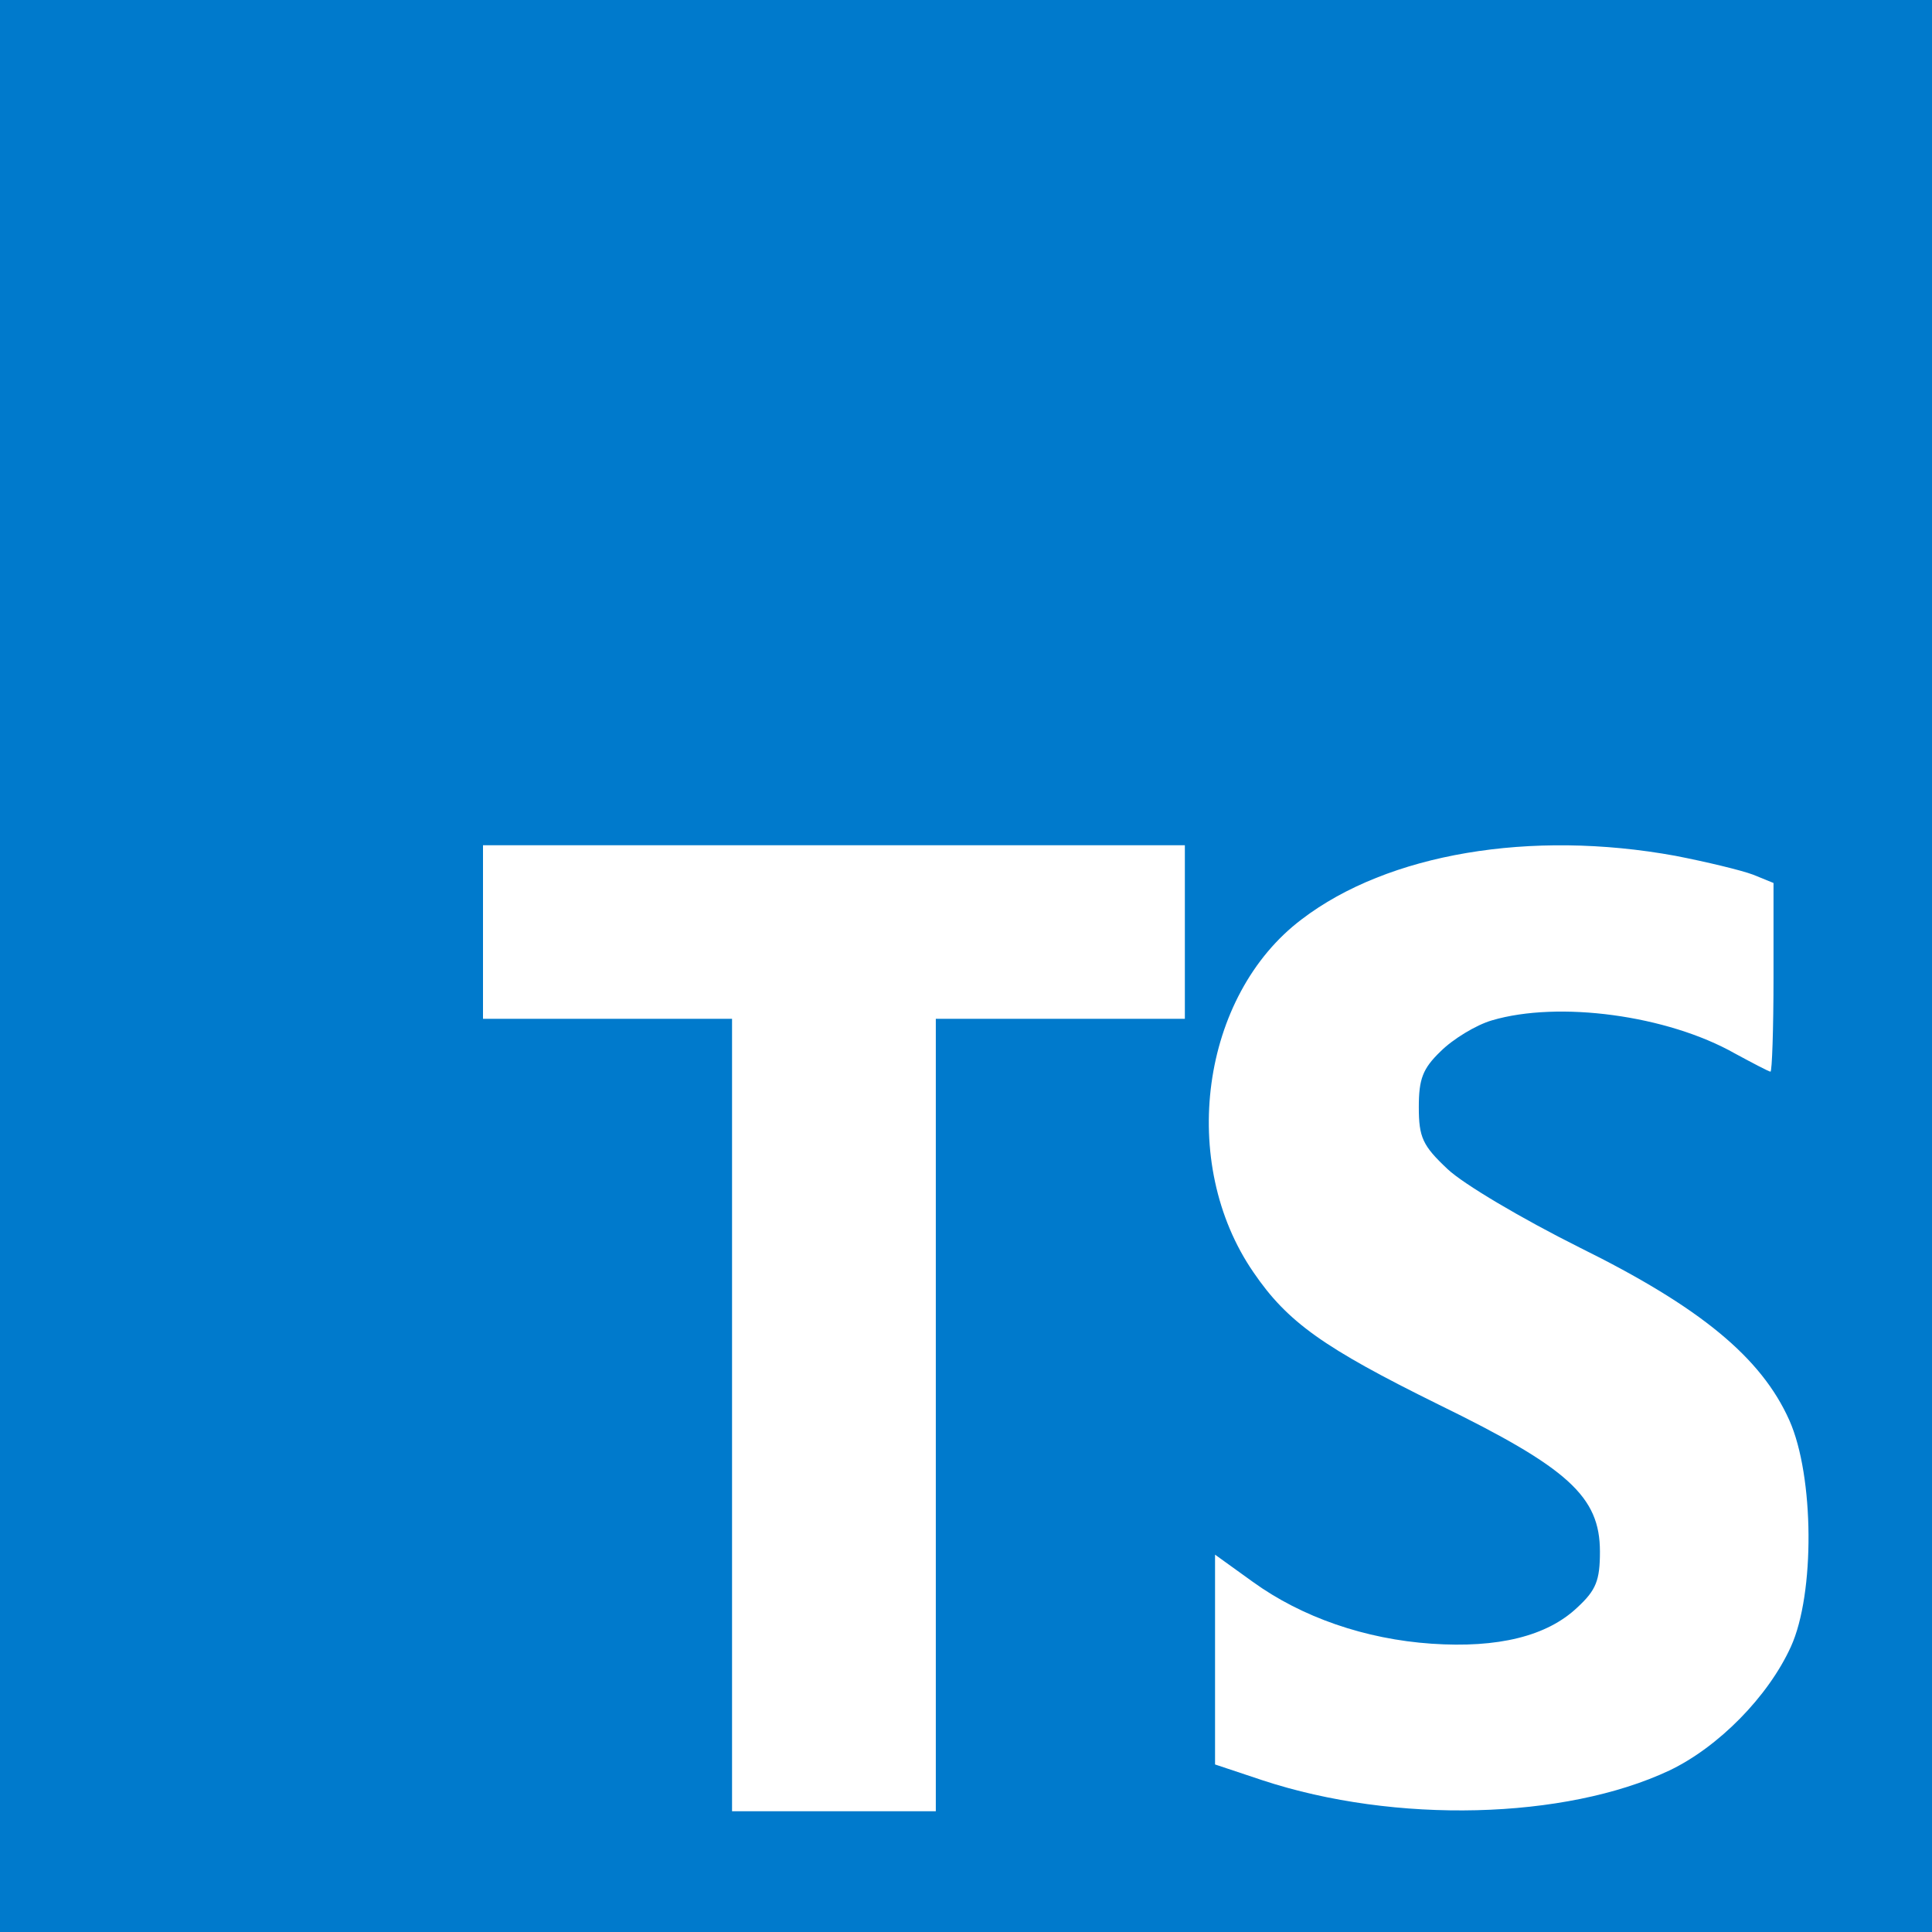
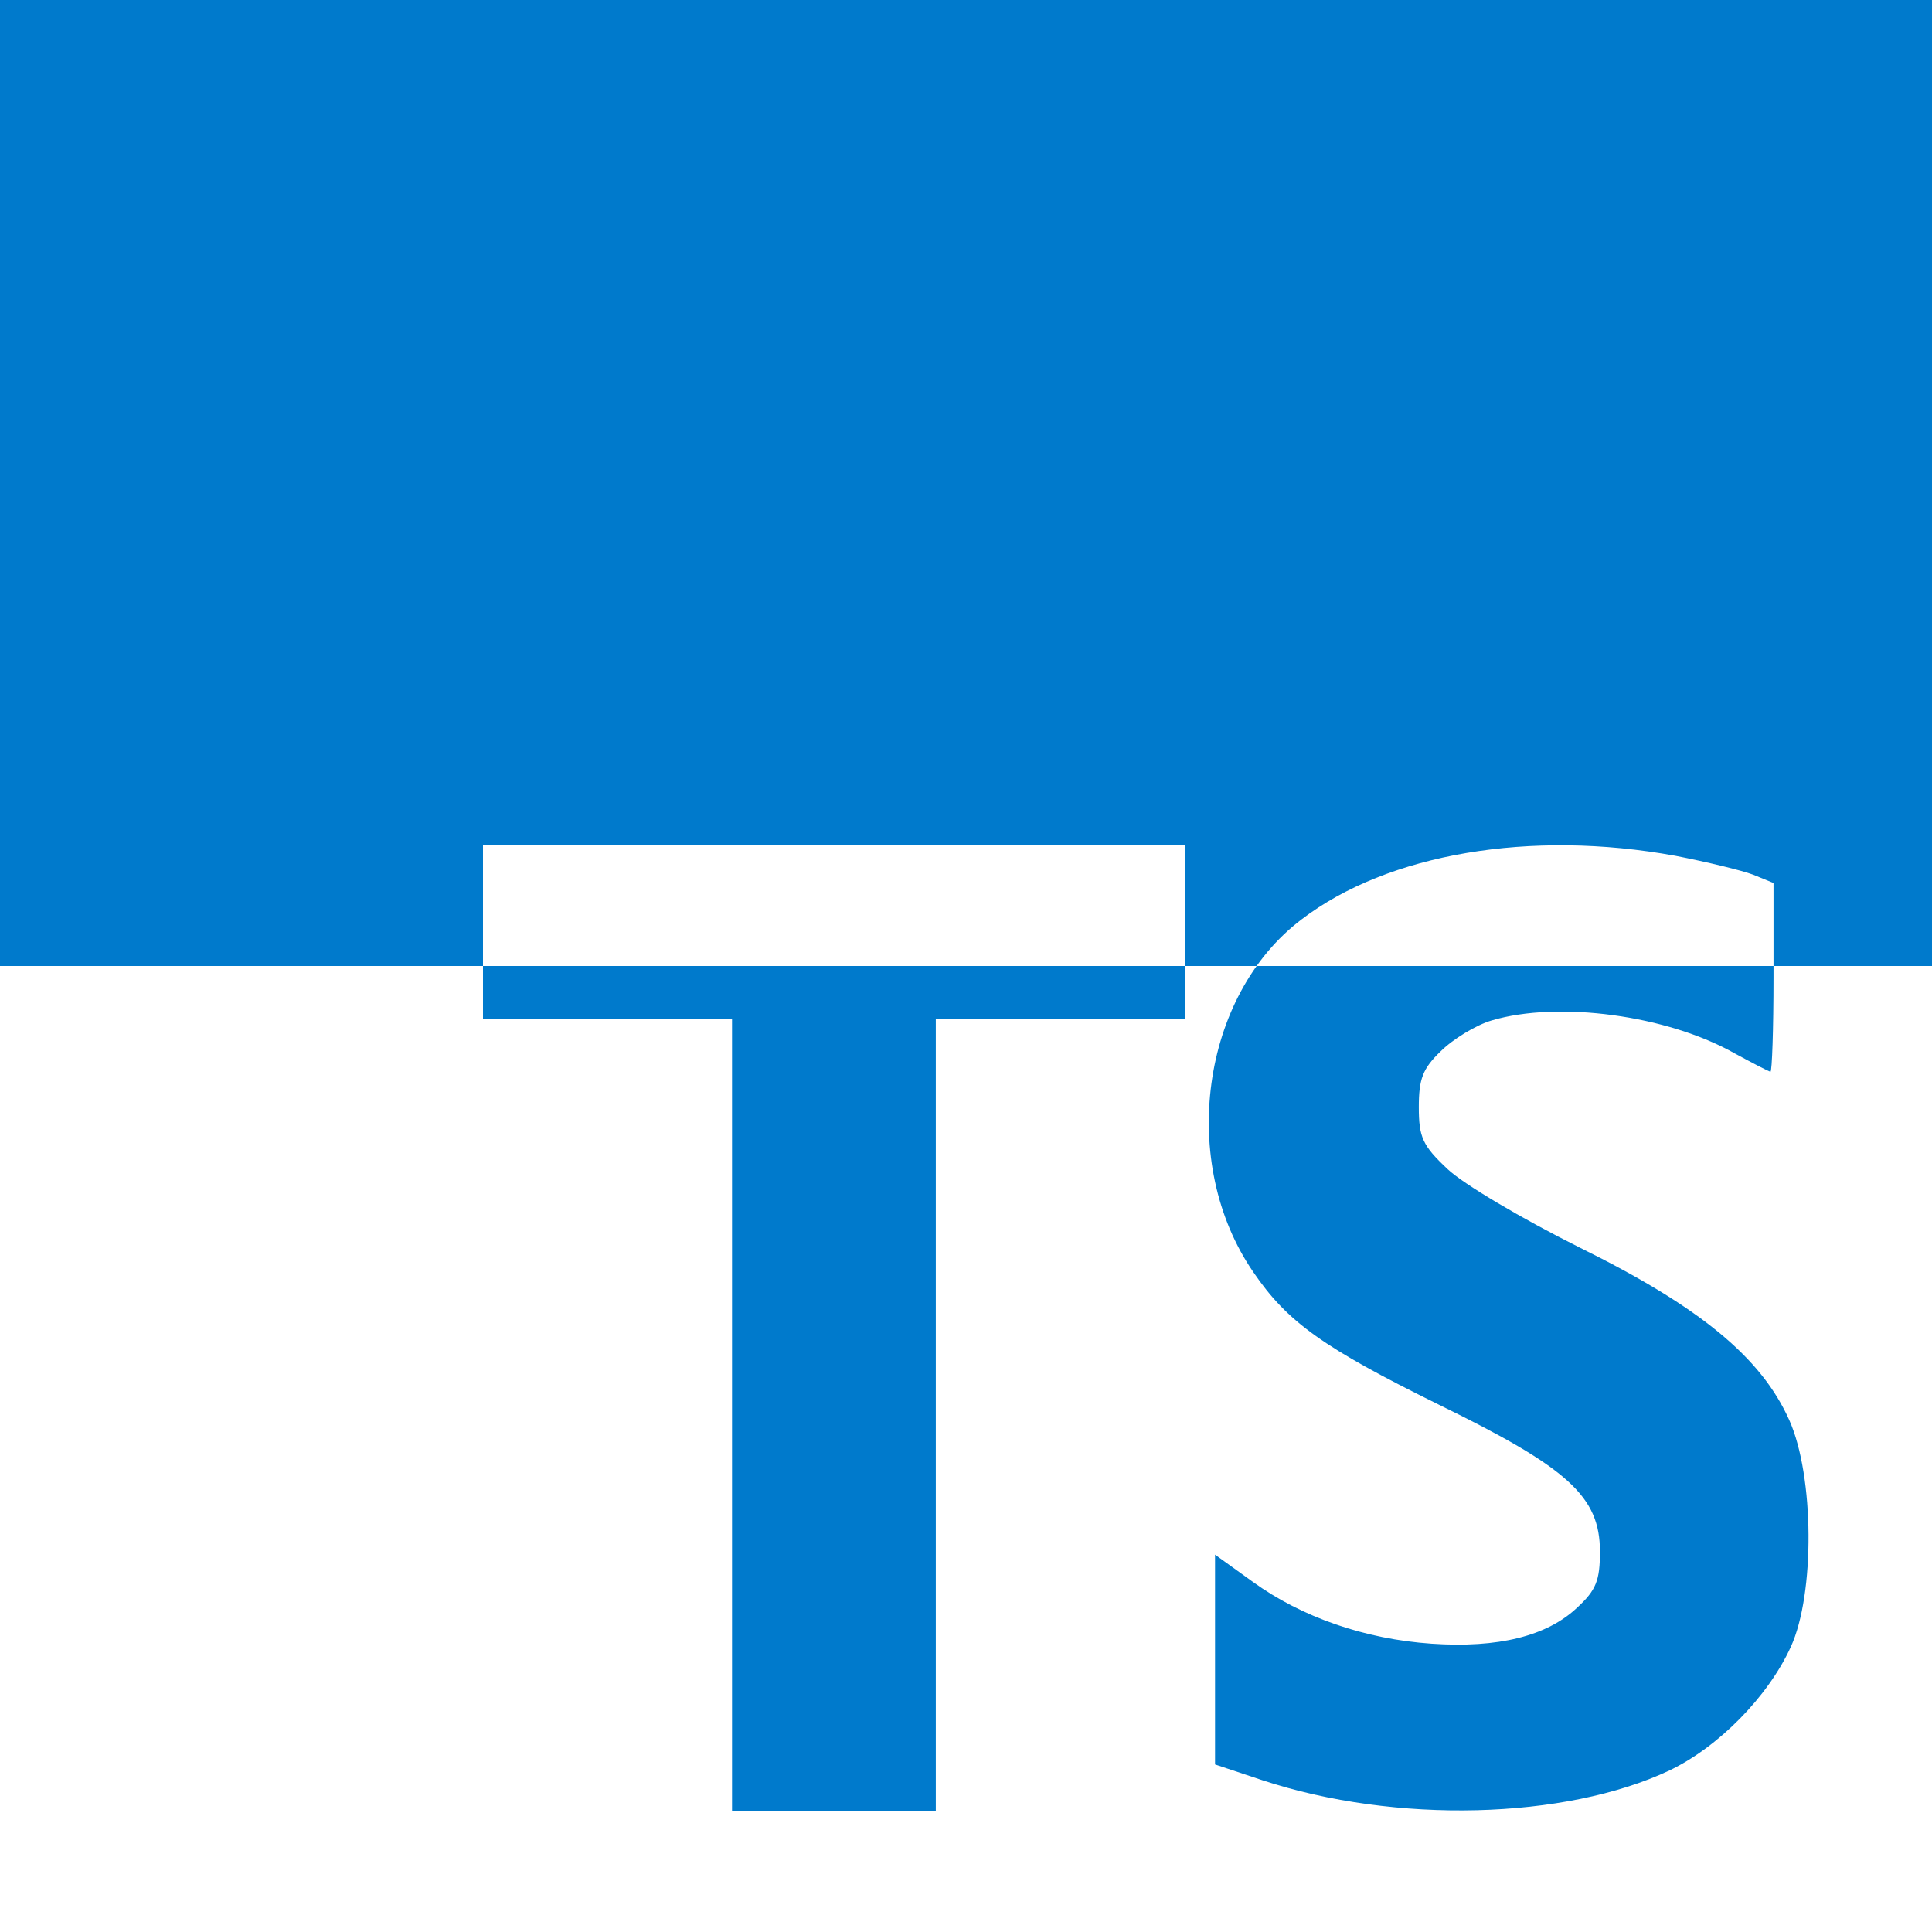
<svg xmlns="http://www.w3.org/2000/svg" style="fill: rgb(0, 122, 204)" version="1" width="341.333" height="341.333" viewBox="0 0 256 256">
-   <path d="M0 128v128h256V0H0v128zm157-4.5V135h-33v105H97V135H64v-23h93v11.5zm65-10.1c4.1.8 8.7 1.9 10.3 2.5l2.7 1.1v12.5c0 6.9-.2 12.5-.4 12.5s-2.3-1.1-4.7-2.4c-9-5.1-23.4-7-32.2-4.4-2.1.6-5.2 2.5-6.8 4.1-2.4 2.3-2.9 3.7-2.9 7.4 0 4 .5 5.1 3.8 8.2 2.1 2 9.9 6.6 17.5 10.4 16 7.9 24.1 14.6 27.8 22.9 3.3 7.4 3.4 23 .2 30-3 6.6-9.6 13.3-16.1 16.4-13.8 6.5-36.3 7.1-53.9 1.3l-6.3-2.1V206l5 3.6c6.5 4.7 14.9 7.6 23.7 8.2 8.8.6 15.3-1 19.3-4.8 2.5-2.3 3-3.6 3-7.4 0-7.3-4.2-11.1-21.4-19.5-15.2-7.5-20-10.9-24.5-17.5-10-14.5-7-36.7 6.4-46.8 11.4-8.7 30.3-11.9 49.5-8.4z" />
+   <path d="M0 128h256V0H0v128zm157-4.5V135h-33v105H97V135H64v-23h93v11.5zm65-10.1c4.1.8 8.7 1.9 10.3 2.5l2.7 1.1v12.5c0 6.9-.2 12.5-.4 12.5s-2.3-1.1-4.7-2.4c-9-5.1-23.4-7-32.2-4.4-2.1.6-5.2 2.5-6.8 4.1-2.4 2.3-2.9 3.7-2.9 7.4 0 4 .5 5.1 3.8 8.2 2.1 2 9.9 6.6 17.5 10.4 16 7.9 24.1 14.6 27.8 22.9 3.3 7.4 3.4 23 .2 30-3 6.6-9.6 13.3-16.1 16.4-13.8 6.5-36.3 7.1-53.9 1.3l-6.3-2.1V206l5 3.6c6.5 4.7 14.9 7.6 23.7 8.2 8.8.6 15.3-1 19.3-4.8 2.5-2.3 3-3.6 3-7.4 0-7.3-4.2-11.1-21.4-19.5-15.2-7.5-20-10.9-24.5-17.5-10-14.5-7-36.7 6.4-46.8 11.4-8.7 30.3-11.9 49.5-8.4z" />
</svg>